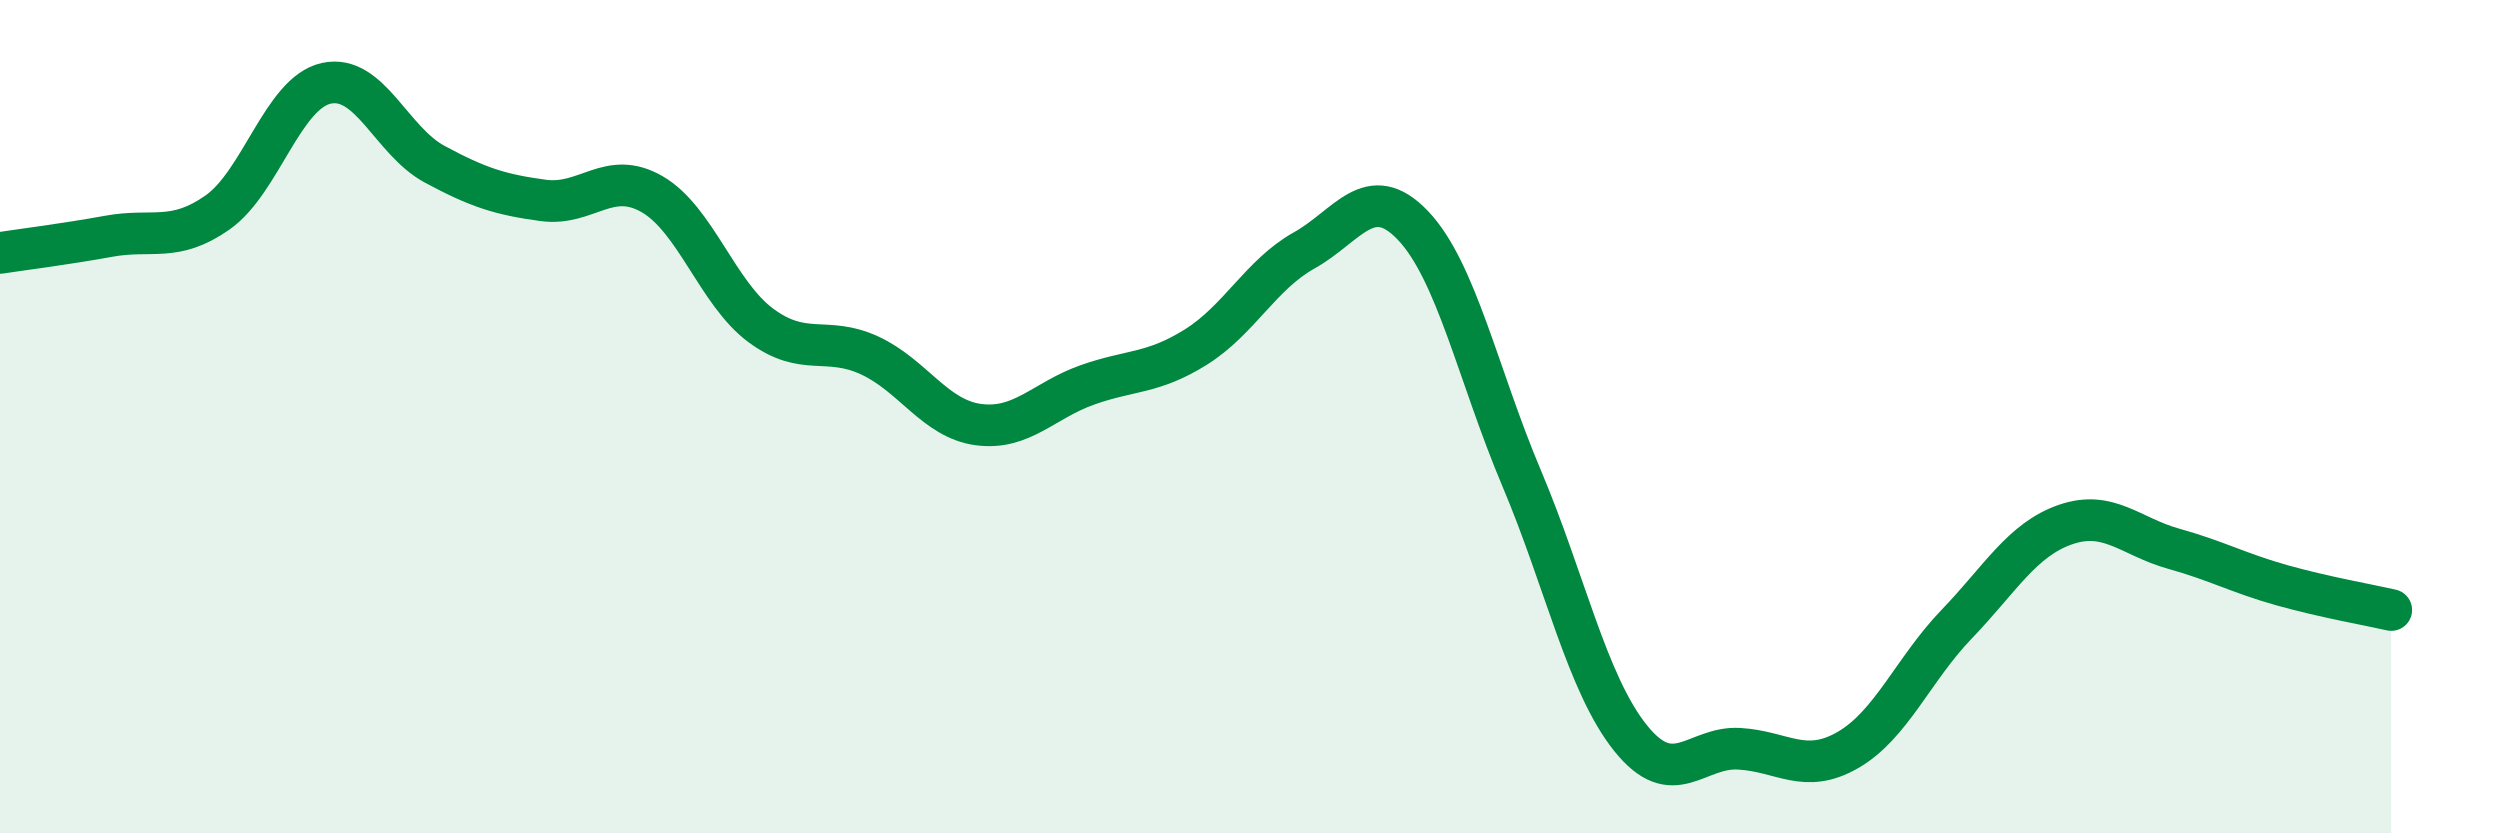
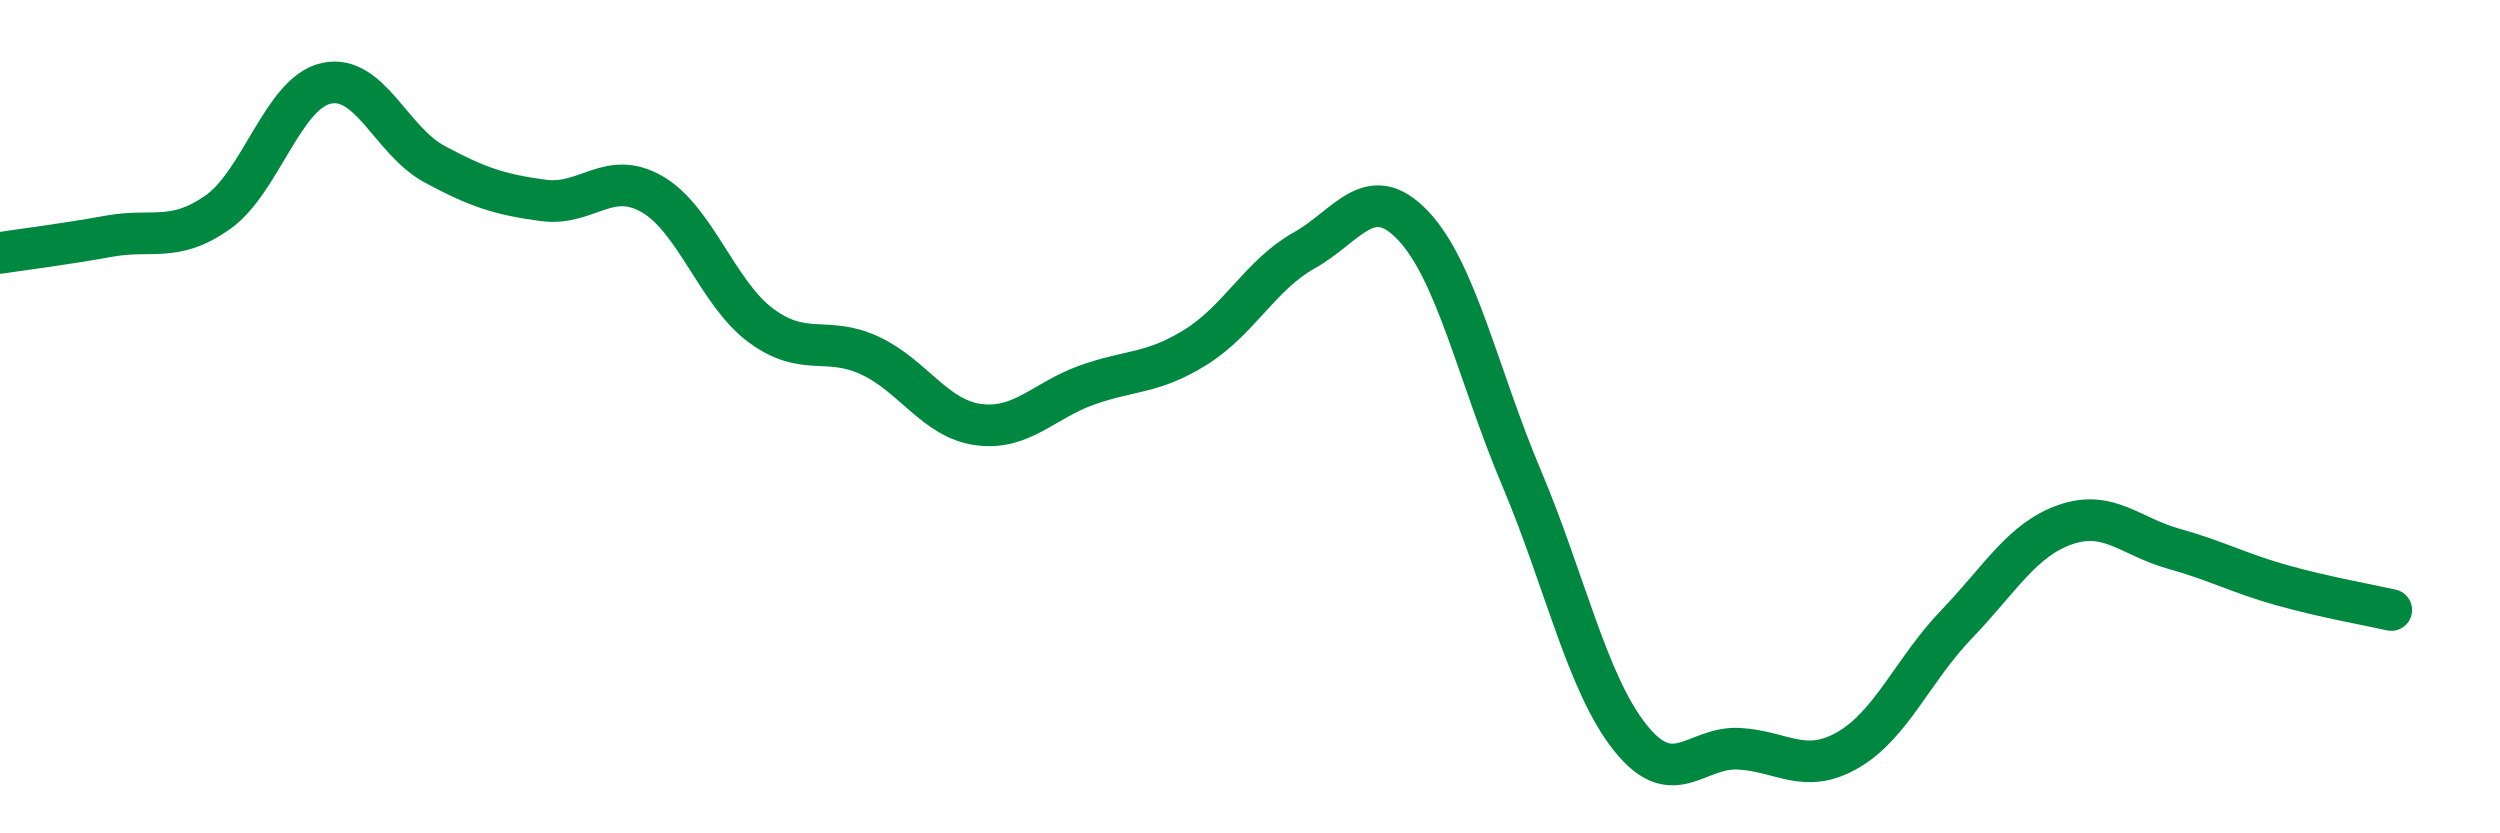
<svg xmlns="http://www.w3.org/2000/svg" width="60" height="20" viewBox="0 0 60 20">
-   <path d="M 0,6.07 C 0.52,5.99 1.57,5.86 2.61,5.67 C 3.65,5.48 4.18,5.83 5.22,5.1 C 6.26,4.37 6.79,2.23 7.83,2 C 8.87,1.77 9.39,3.38 10.43,3.94 C 11.47,4.5 12,4.67 13.04,4.81 C 14.08,4.95 14.61,4.06 15.65,4.66 C 16.69,5.26 17.22,7.04 18.26,7.81 C 19.3,8.58 19.83,8.05 20.87,8.53 C 21.91,9.01 22.44,10.05 23.48,10.19 C 24.52,10.33 25.05,9.61 26.09,9.24 C 27.13,8.87 27.66,8.98 28.7,8.33 C 29.74,7.68 30.26,6.59 31.3,6.01 C 32.34,5.43 32.87,4.32 33.91,5.41 C 34.95,6.5 35.48,9.02 36.52,11.48 C 37.56,13.94 38.09,16.41 39.13,17.71 C 40.17,19.01 40.7,17.91 41.74,17.97 C 42.78,18.03 43.31,18.6 44.35,18 C 45.39,17.4 45.92,16.06 46.96,14.98 C 48,13.9 48.53,12.95 49.57,12.59 C 50.61,12.23 51.13,12.88 52.17,13.17 C 53.21,13.46 53.74,13.76 54.78,14.05 C 55.82,14.34 56.87,14.52 57.39,14.64L57.39 20L0 20Z" fill="#008740" opacity="0.1" stroke-linecap="round" stroke-linejoin="round" />
  <path d="M 0,6.07 C 0.52,5.99 1.57,5.86 2.61,5.67 C 3.65,5.48 4.18,5.83 5.22,5.1 C 6.26,4.37 6.79,2.23 7.83,2 C 8.87,1.77 9.39,3.38 10.43,3.94 C 11.47,4.5 12,4.67 13.04,4.81 C 14.08,4.95 14.61,4.06 15.65,4.66 C 16.69,5.26 17.22,7.04 18.26,7.81 C 19.3,8.58 19.83,8.05 20.87,8.53 C 21.91,9.01 22.44,10.05 23.48,10.19 C 24.52,10.33 25.05,9.61 26.09,9.24 C 27.13,8.87 27.66,8.98 28.7,8.33 C 29.74,7.68 30.26,6.59 31.3,6.01 C 32.34,5.43 32.87,4.32 33.91,5.41 C 34.95,6.5 35.48,9.02 36.52,11.48 C 37.56,13.94 38.09,16.41 39.13,17.71 C 40.17,19.01 40.7,17.91 41.74,17.97 C 42.78,18.03 43.31,18.6 44.35,18 C 45.39,17.4 45.92,16.06 46.96,14.98 C 48,13.9 48.53,12.95 49.57,12.59 C 50.61,12.23 51.13,12.88 52.17,13.17 C 53.21,13.46 53.74,13.76 54.78,14.05 C 55.82,14.34 56.87,14.52 57.39,14.64" stroke="#008740" stroke-width="1" fill="none" stroke-linecap="round" stroke-linejoin="round" />
</svg>